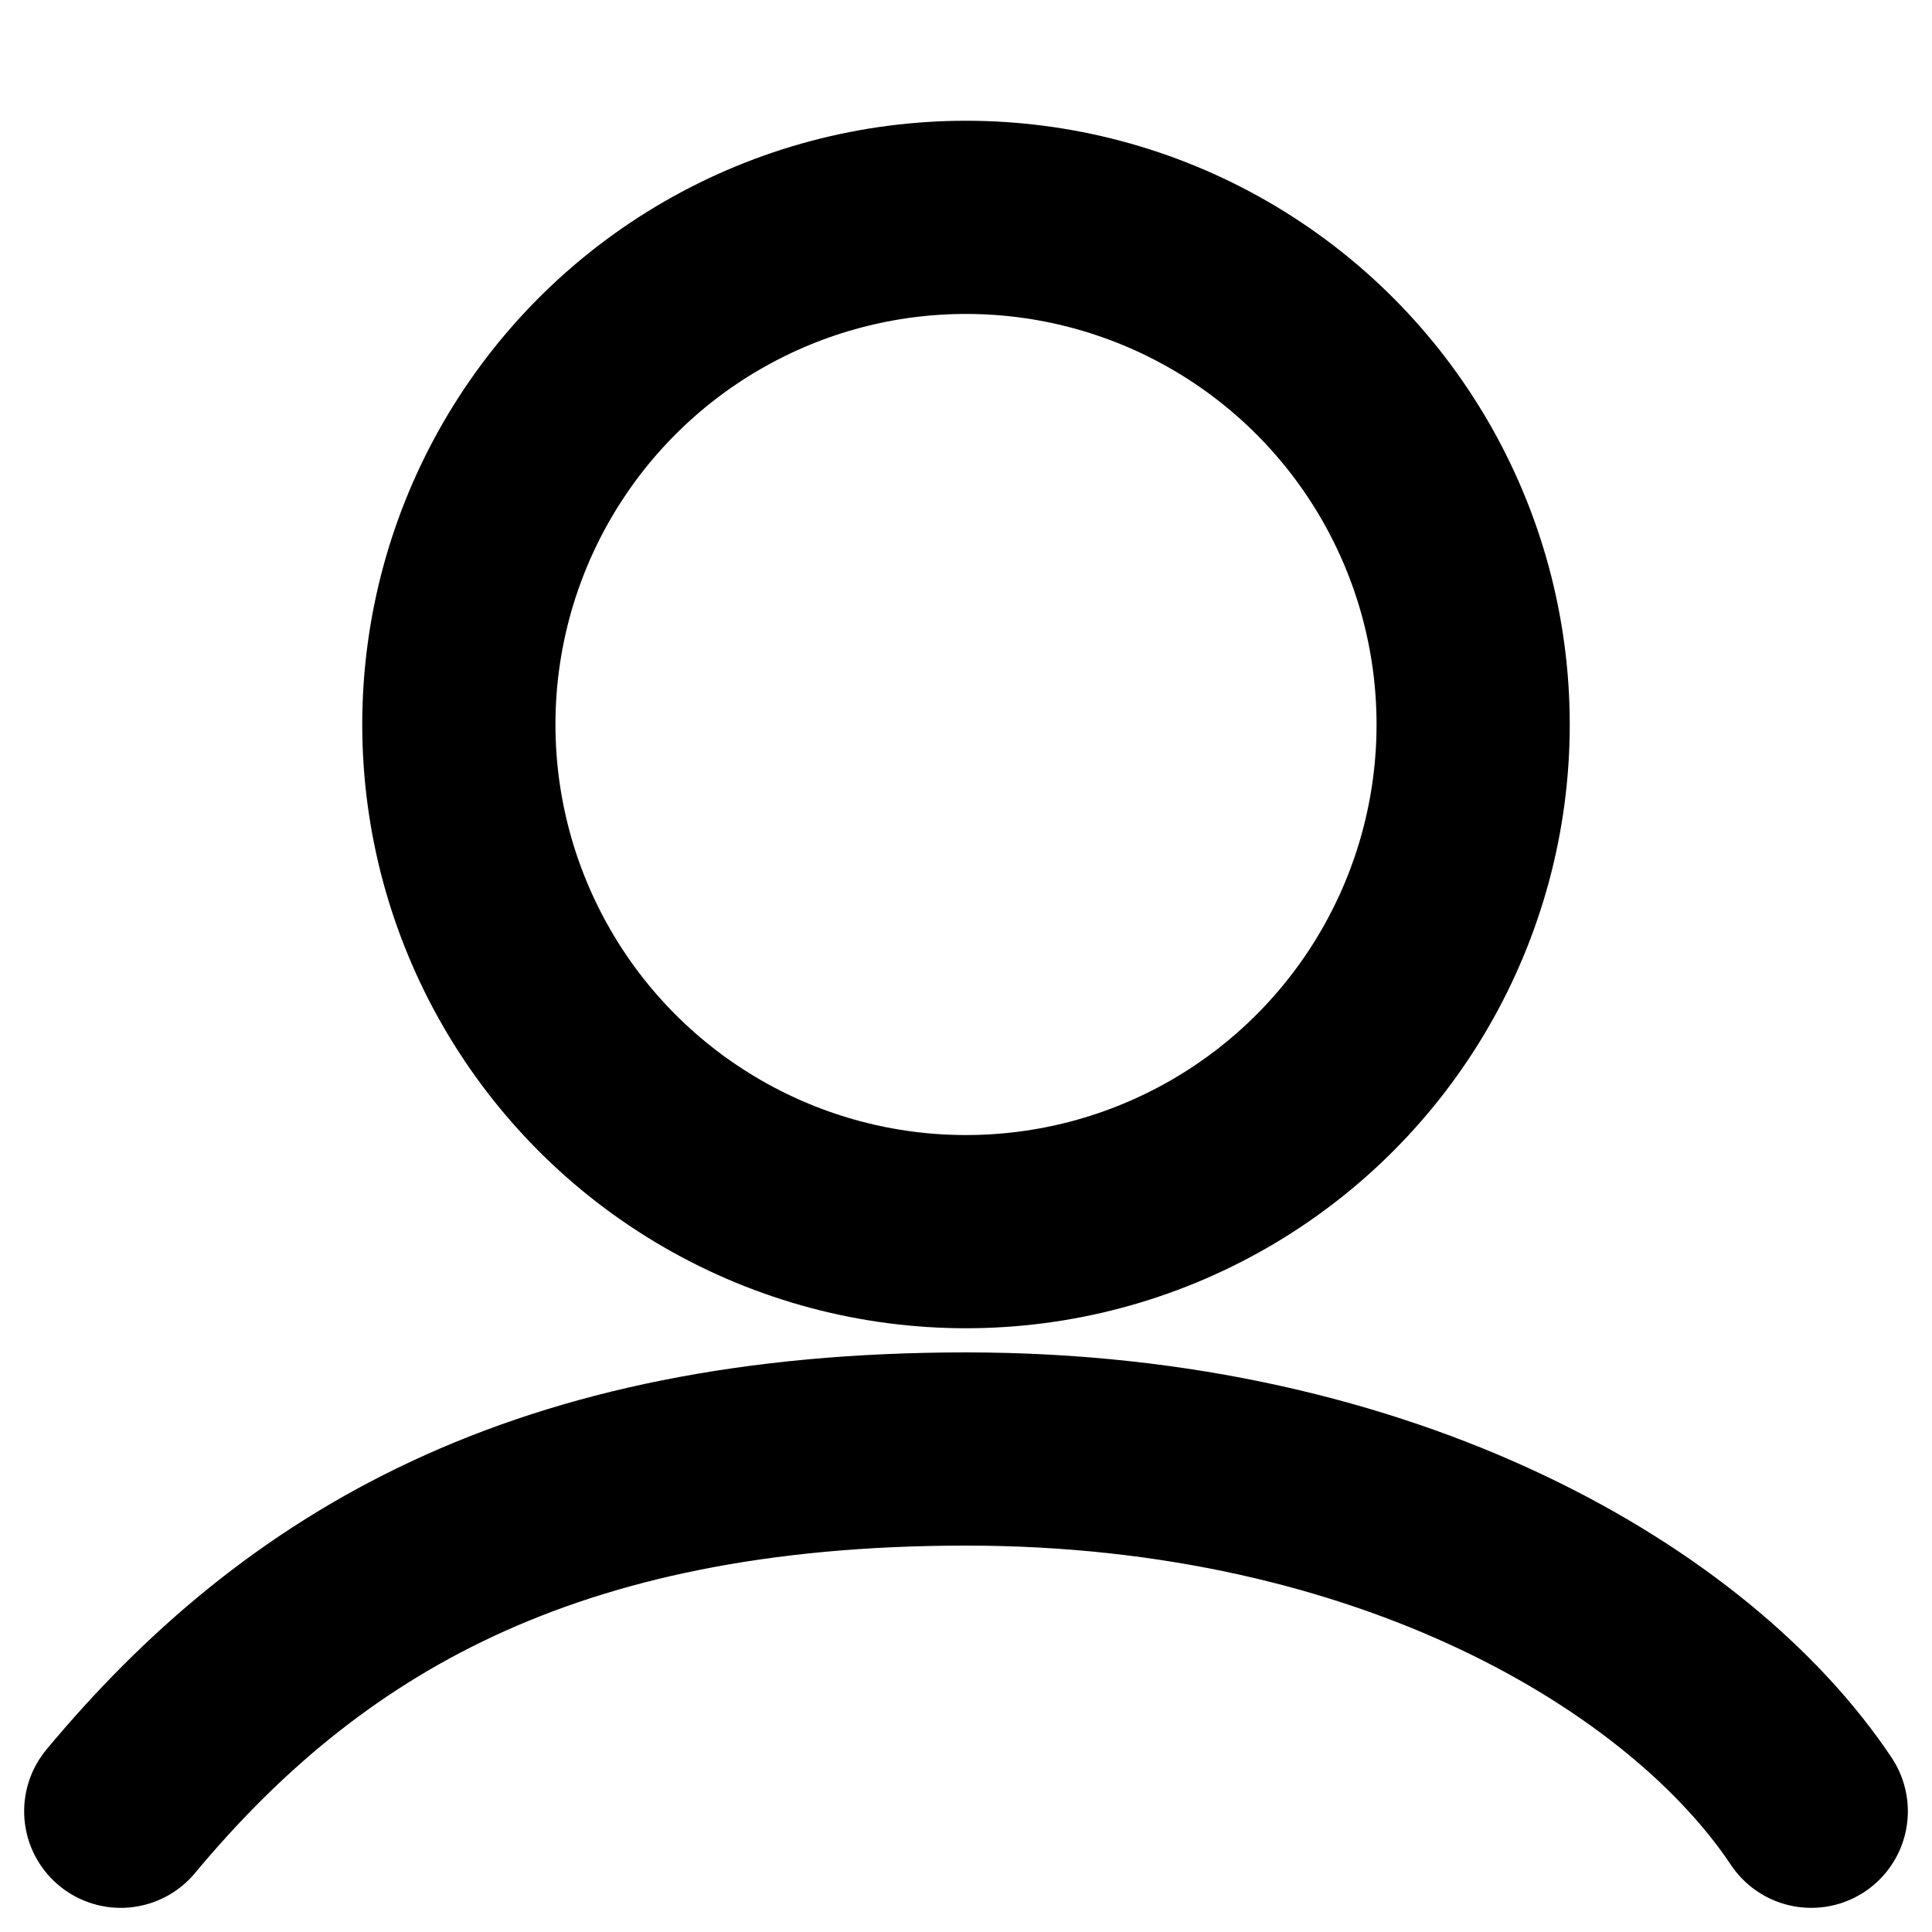
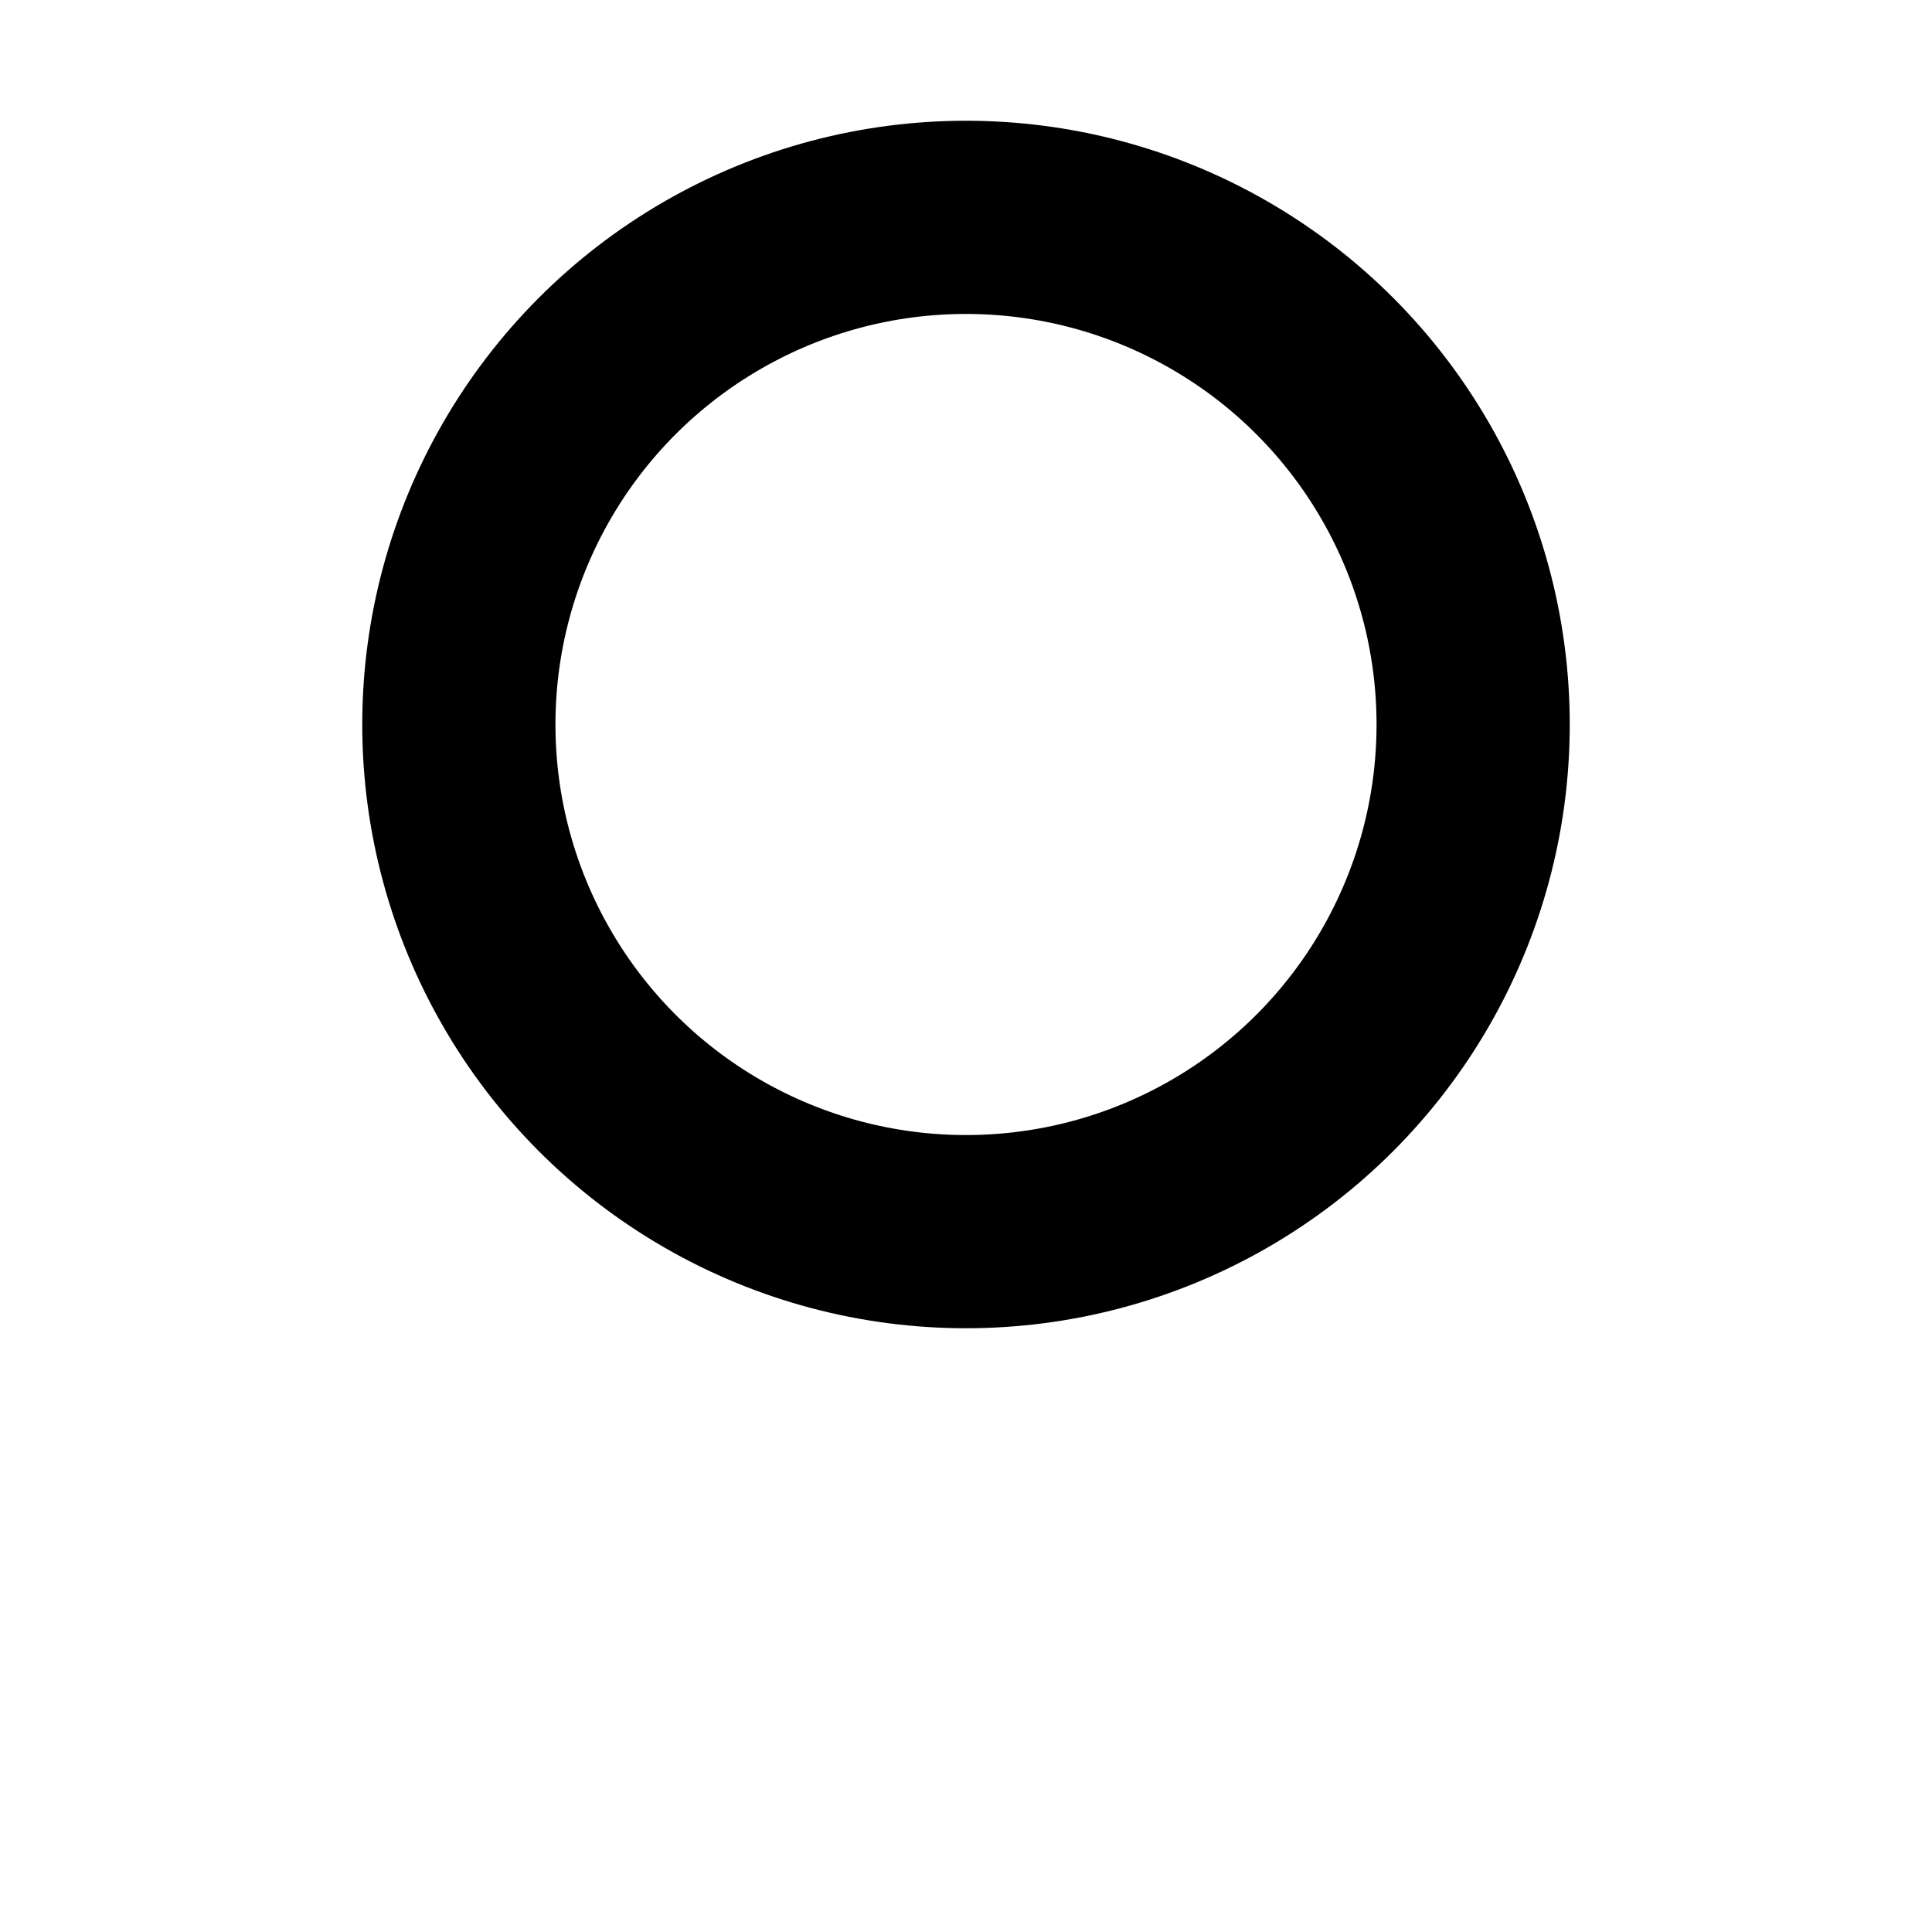
<svg xmlns="http://www.w3.org/2000/svg" width="20" height="20" viewBox="0 0 20 20" fill="none">
  <circle cx="10" cy="7.5" r="5.25" stroke="black" stroke-width="2" />
-   <path d="M1.25 18.75C3.125 16.5 5.625 15 10 15C14.375 15 17.5 16.875 18.75 18.75" stroke="black" stroke-width="2" stroke-linecap="round" />
</svg>